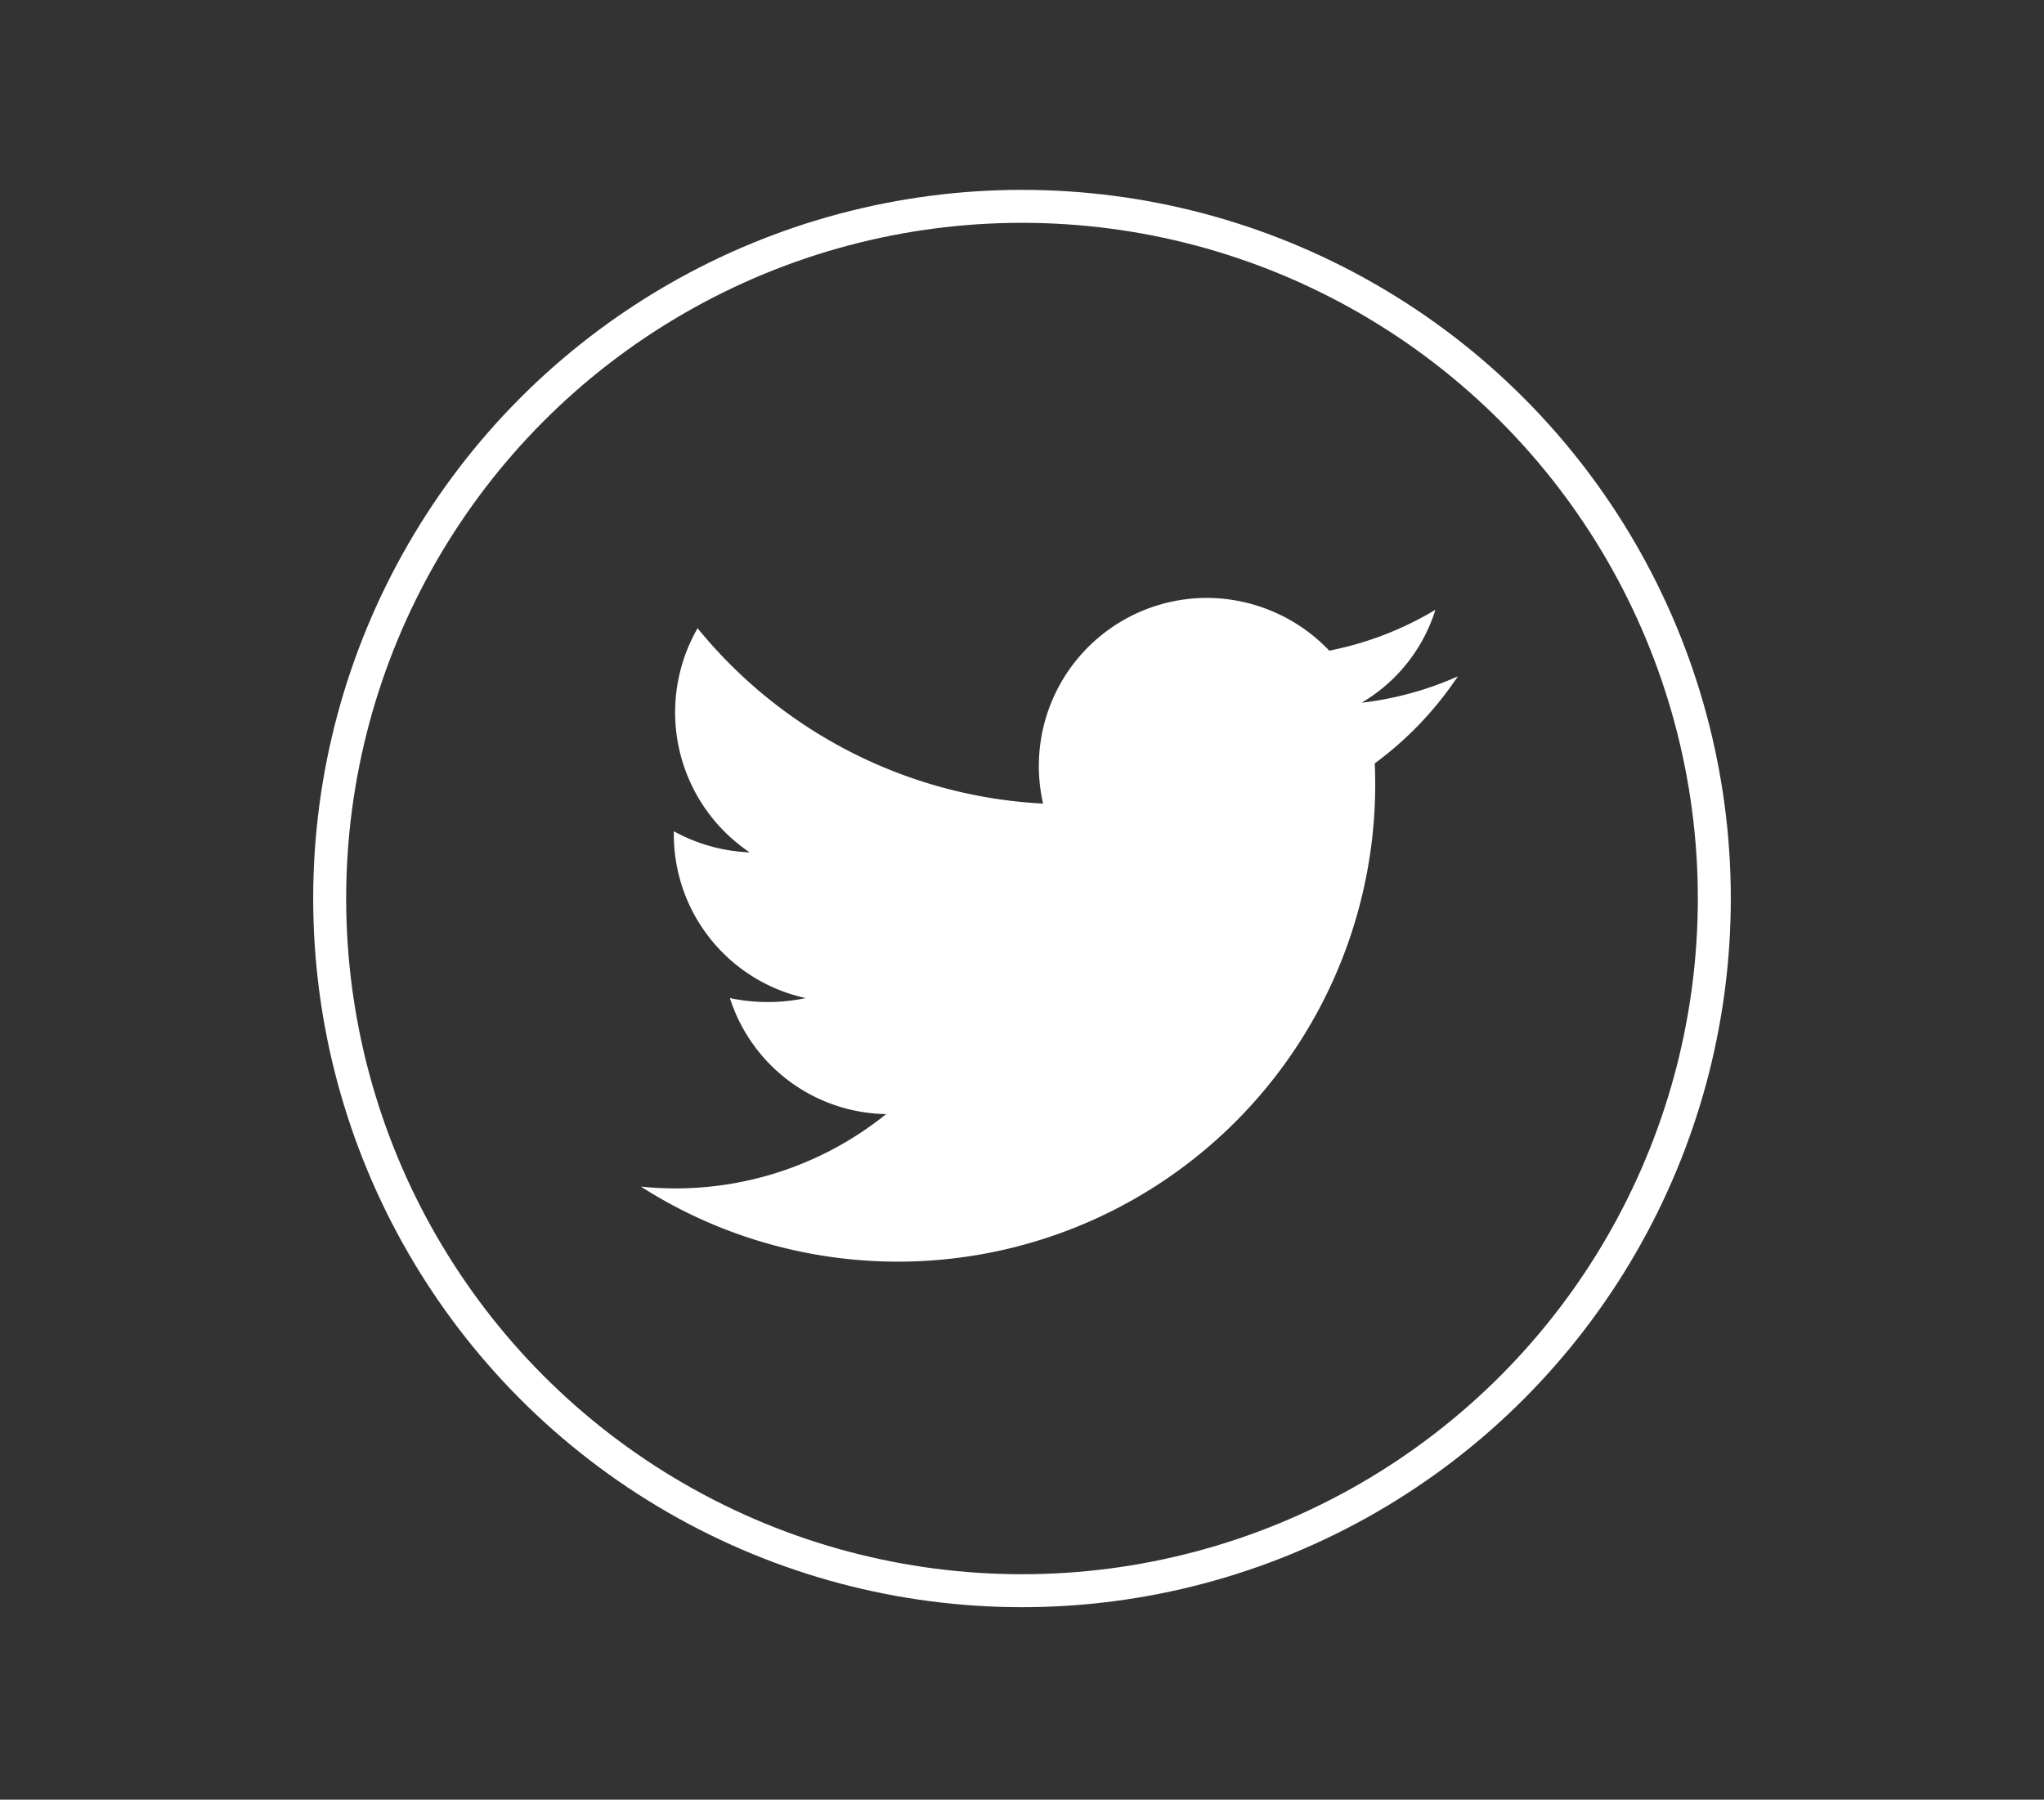
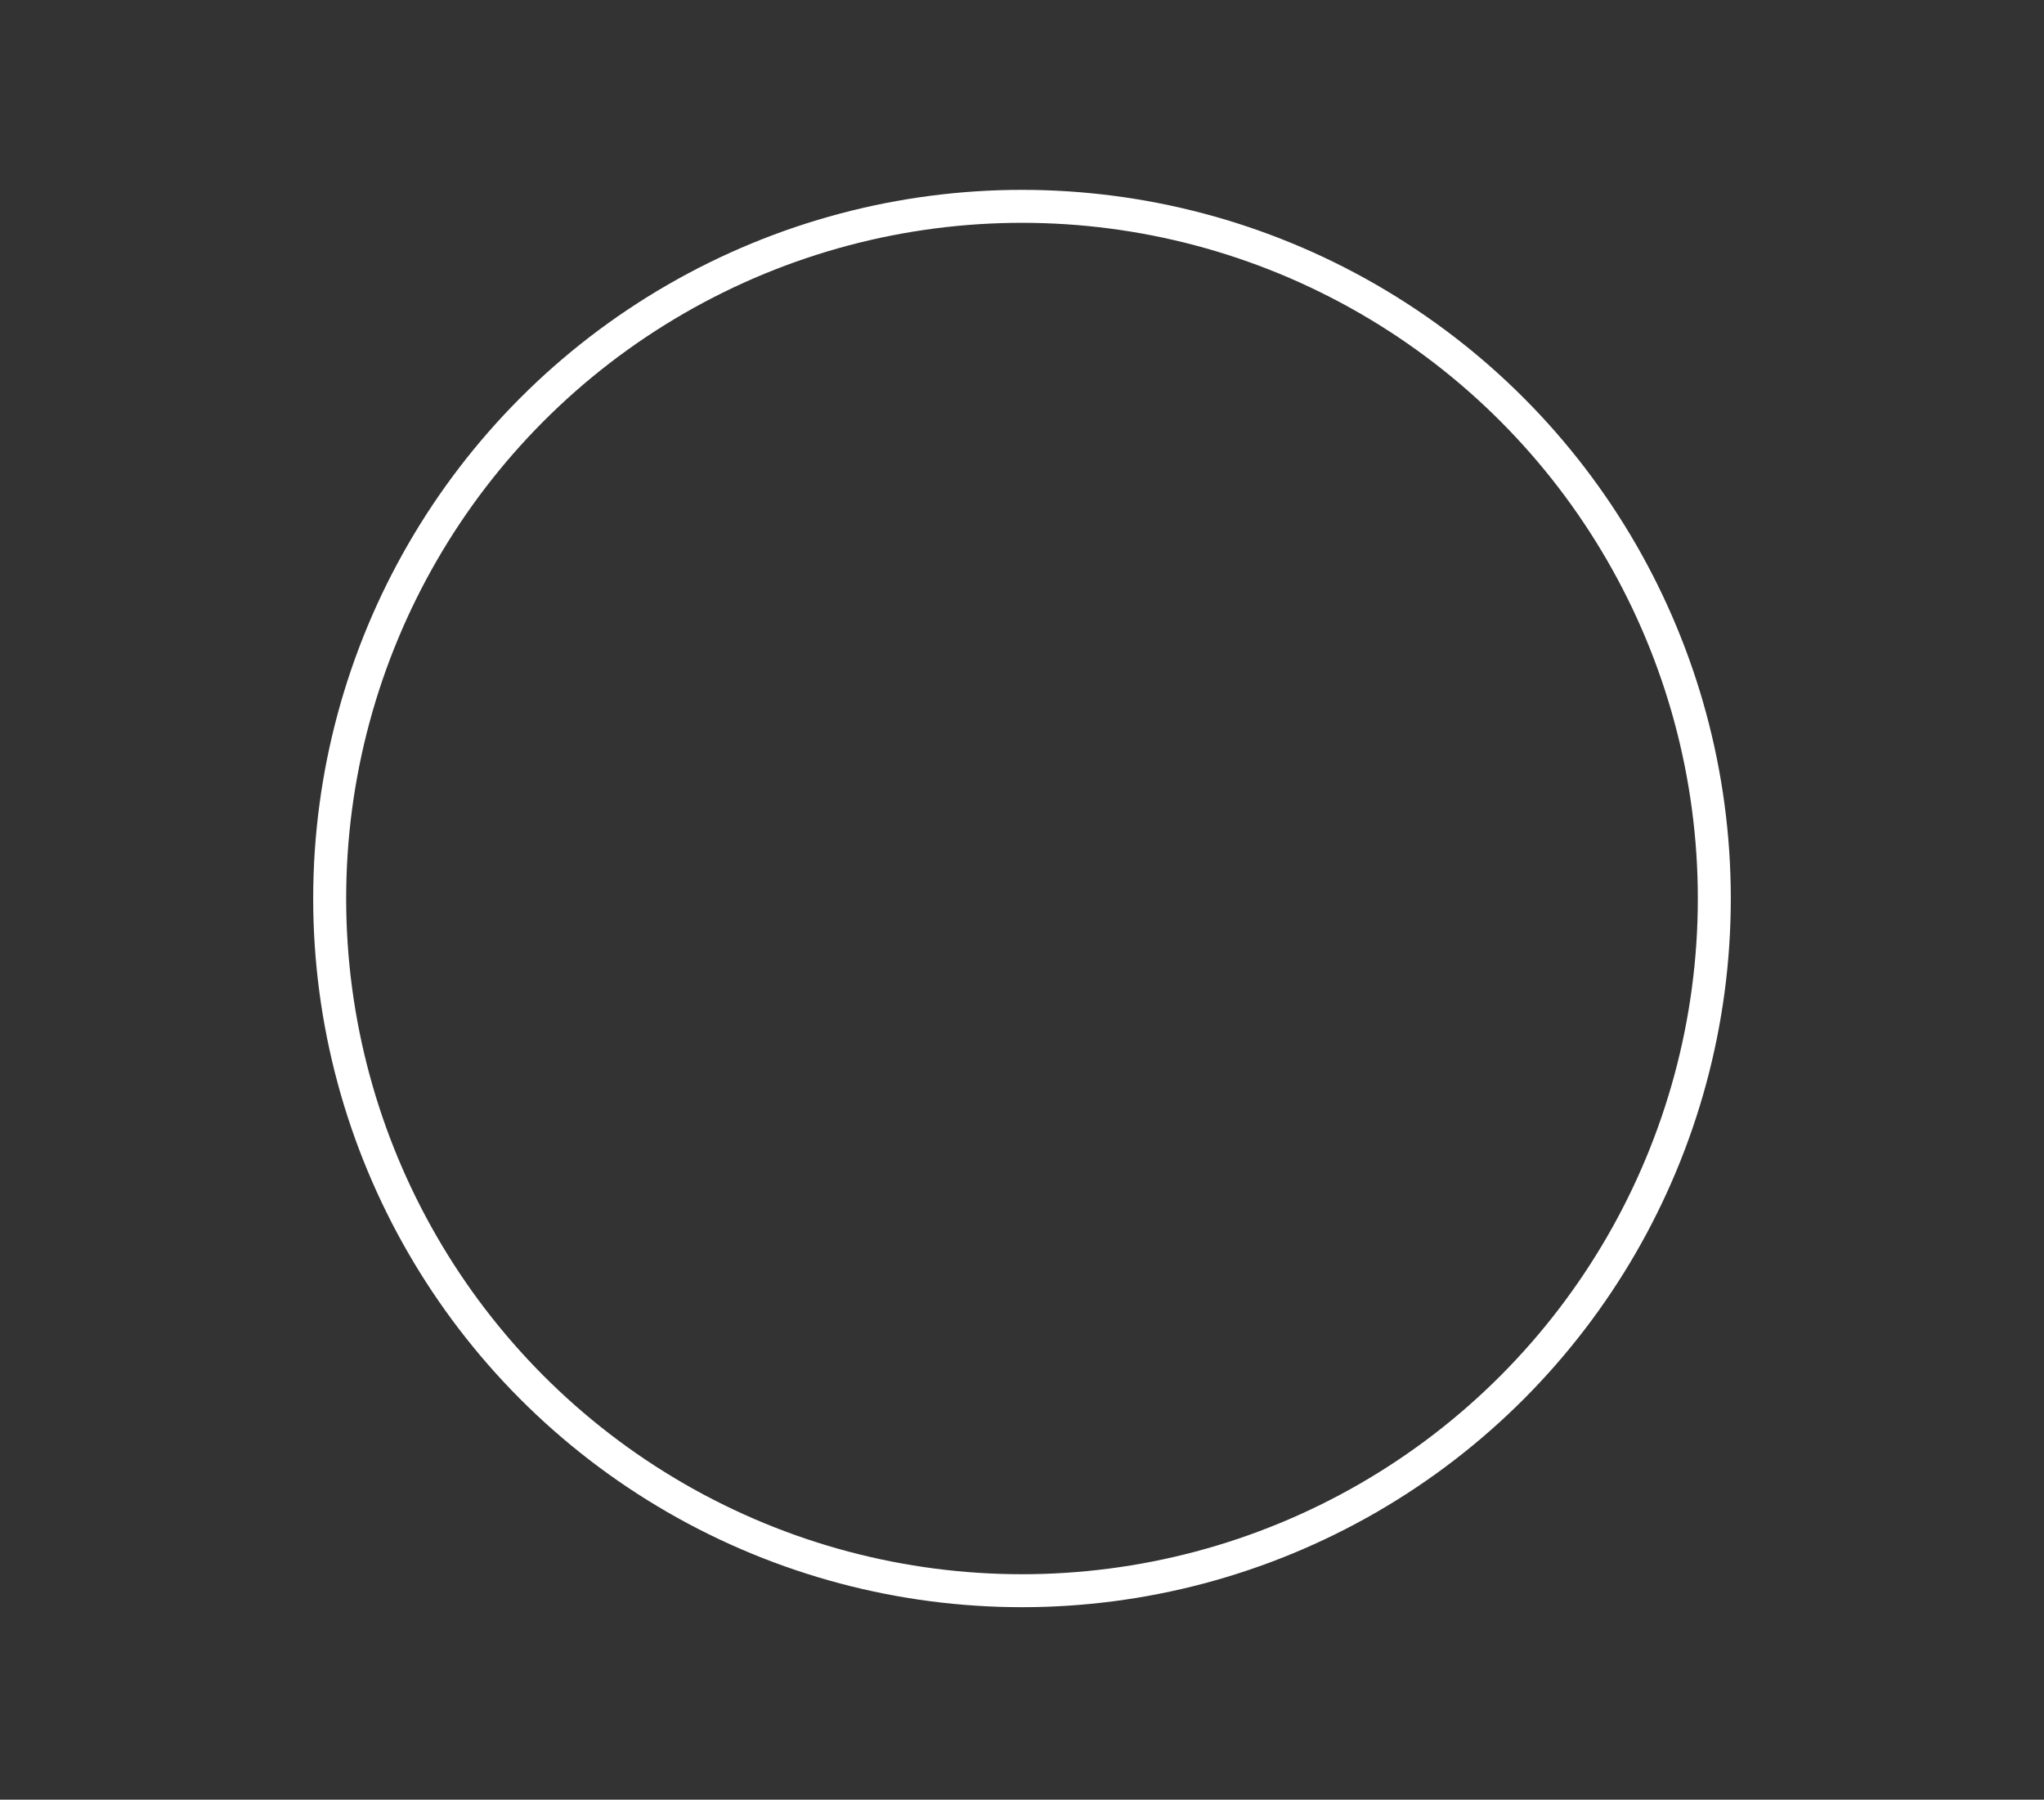
<svg xmlns="http://www.w3.org/2000/svg" id="Calque_1" data-name="Calque 1" viewBox="0 0 31 27.3">
  <rect x="0" y="0" width="31" height="27.3" fill="#333333" stroke="none" />
  <defs>
    <style>.cls-1{fill:none;stroke:#fff;stroke-miterlimit:10;stroke-width:0.5px;}.cls-2{fill:#fff;}</style>
  </defs>
  <title>PICTOS-02-blanc-02</title>
  <circle class="cls-1" cx="15.5" cy="13.63" r="10.5" />
-   <path class="cls-2" d="M9.72,18a7.24,7.24,0,0,0,11.13-6.42,5.27,5.27,0,0,0,1.26-1.32,5,5,0,0,1-1.46.4,2.5,2.5,0,0,0,1.12-1.41,5,5,0,0,1-1.61.62,2.57,2.57,0,0,0-1.86-.8,2.55,2.55,0,0,0-2.48,3.12,7.24,7.24,0,0,1-5.24-2.66,2.56,2.56,0,0,0,.79,3.4,2.6,2.6,0,0,1-1.15-.32,2.54,2.54,0,0,0,2,2.53,2.77,2.77,0,0,1-1.15,0,2.53,2.53,0,0,0,2.37,1.76A5.09,5.09,0,0,1,9.72,18Z" />
</svg>